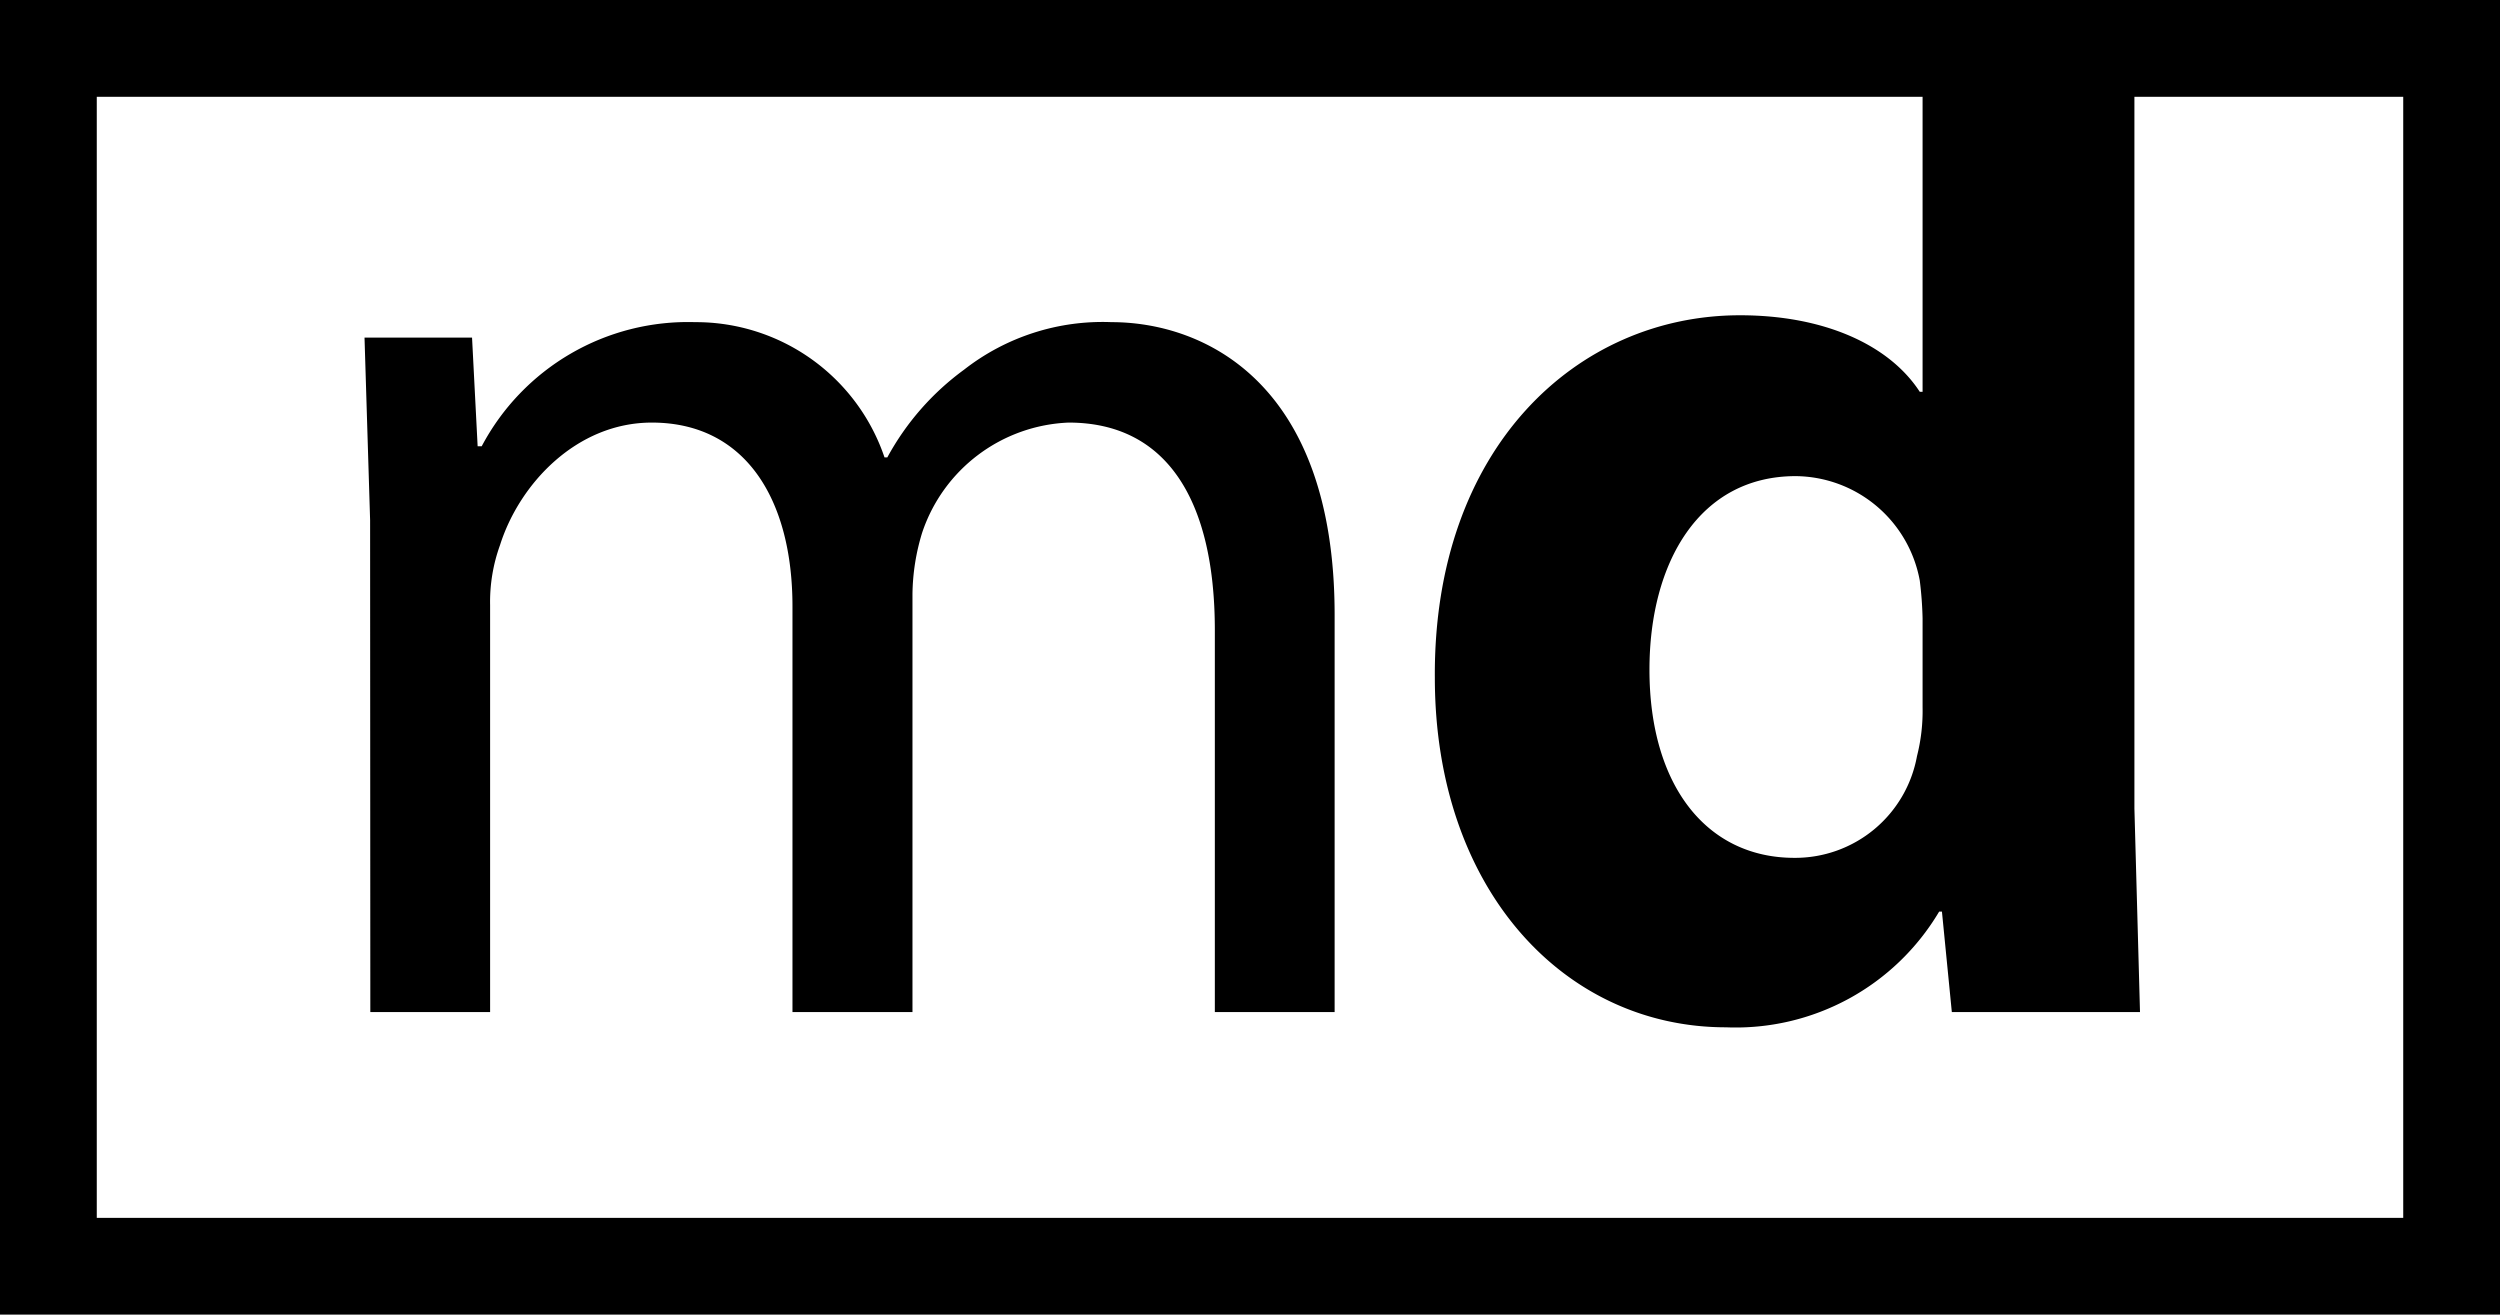
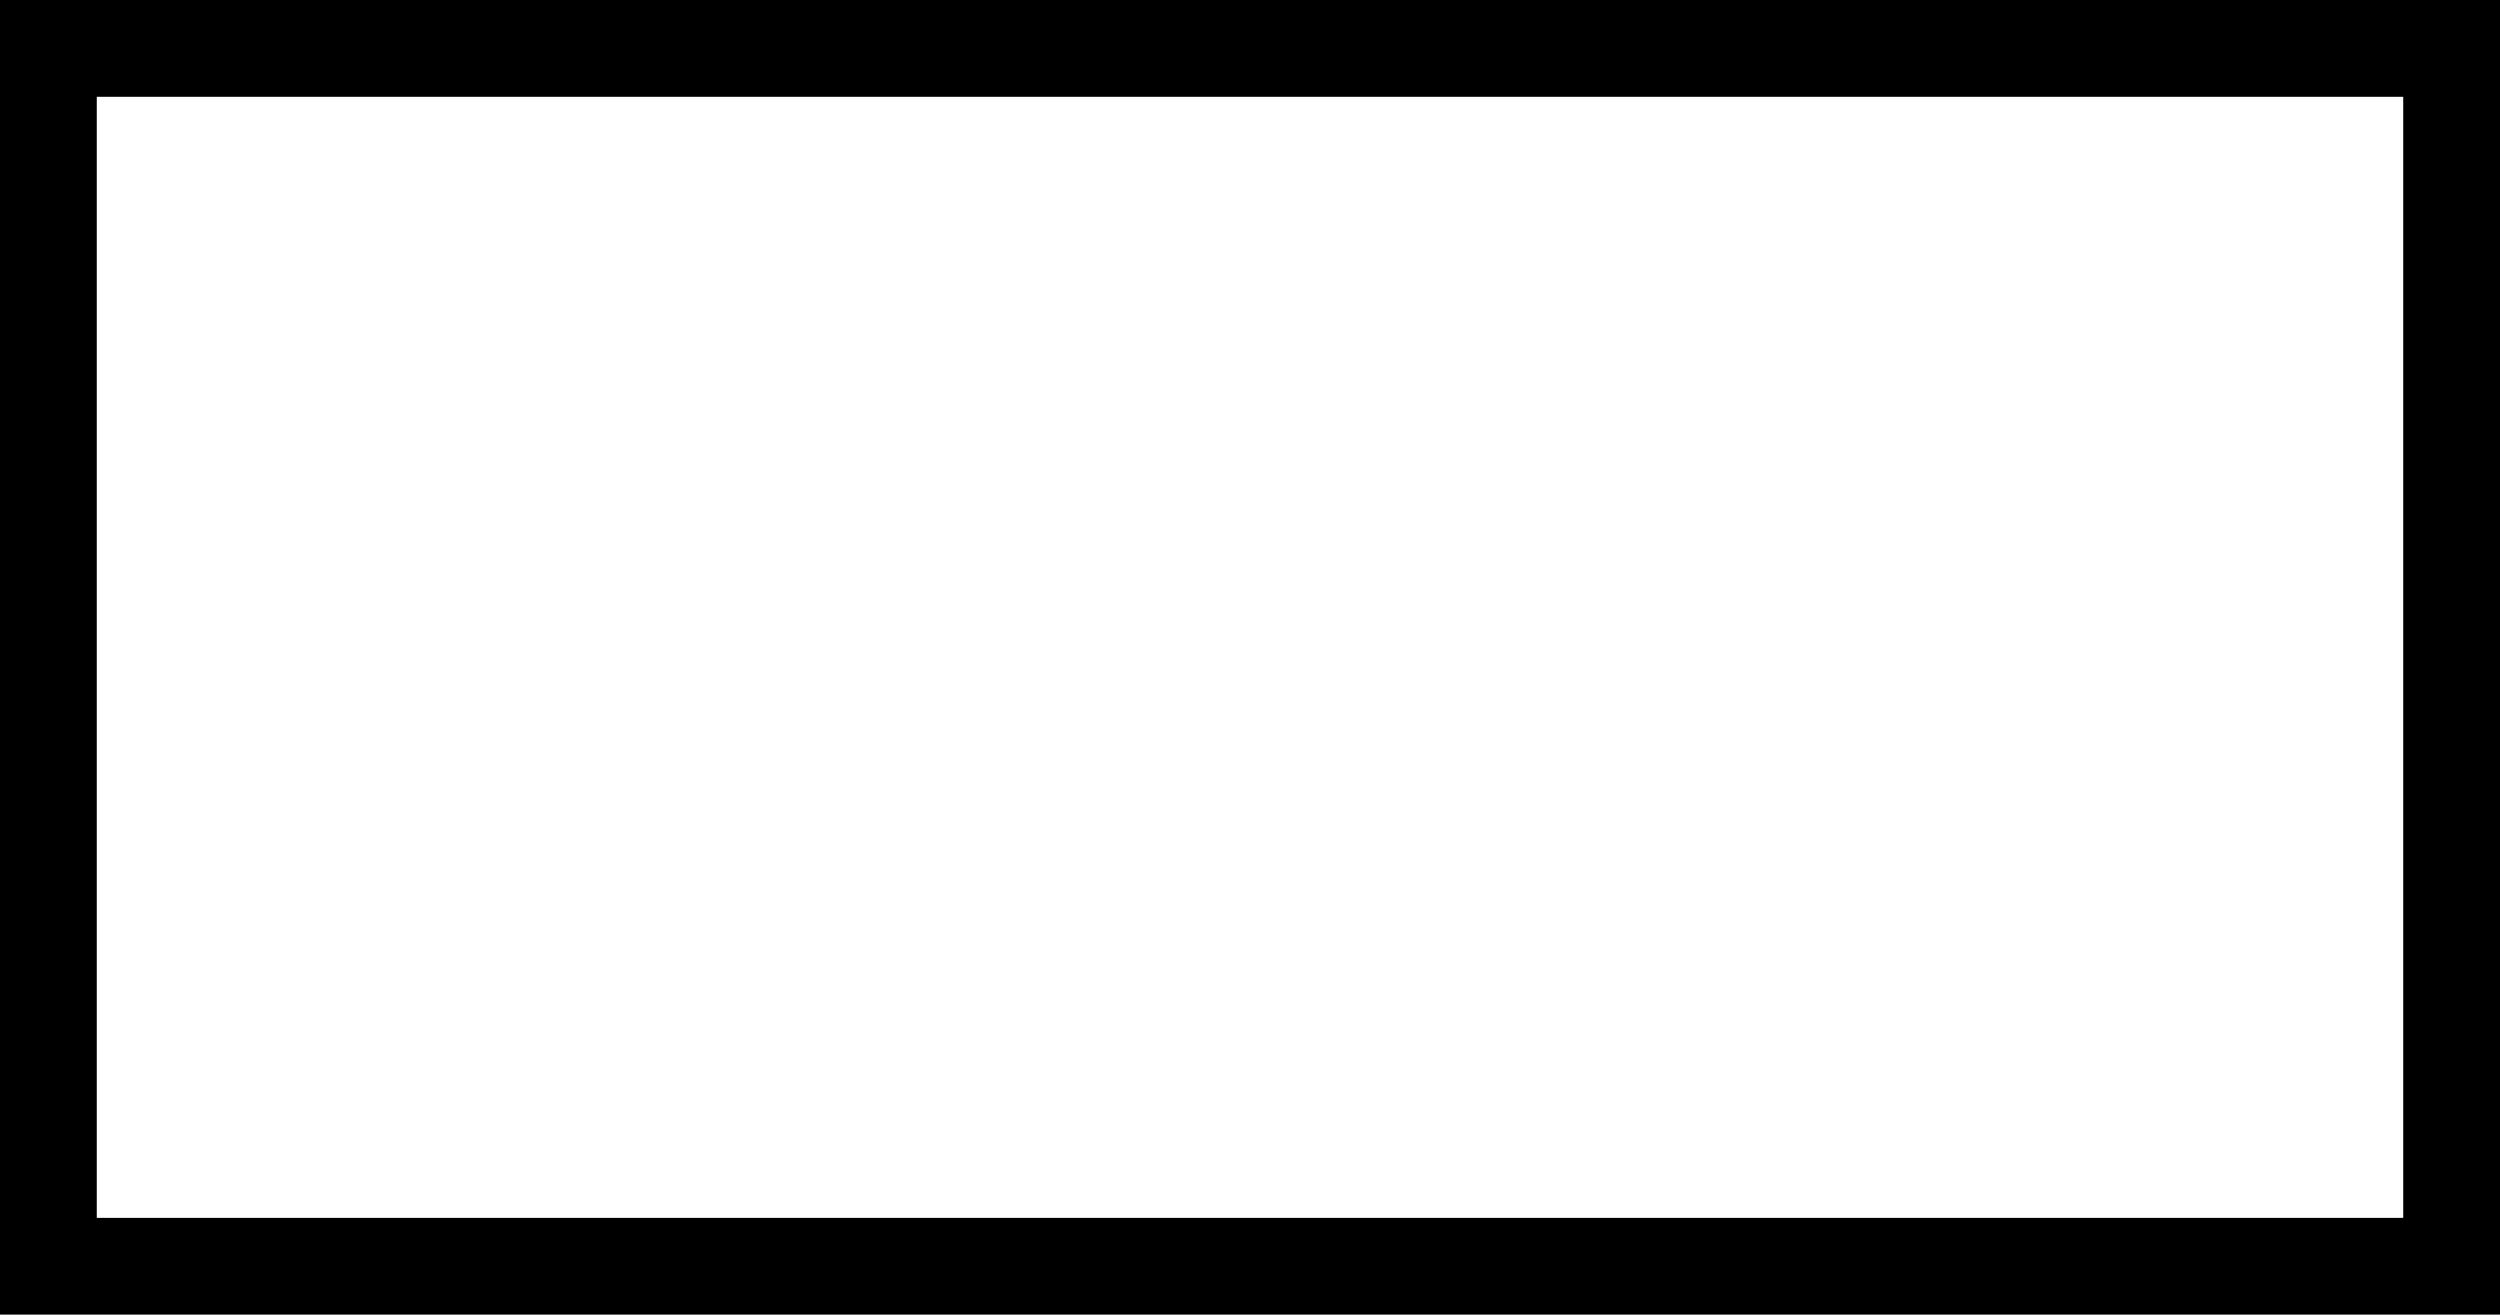
<svg xmlns="http://www.w3.org/2000/svg" viewBox="0 0 116.25 61.13">
  <path fill="none" stroke="#000" stroke-width="4.5" d="M2.25 2.25H114v56.63H2.25z" />
-   <path d="m17.21 24.19-.26-8.49h5l.26 5.05h.19a10.85 10.85 0 0 1 9.92-5.77 9.26 9.26 0 0 1 8.81 6.29h.13a12.33 12.33 0 0 1 3.57-4.08 10.46 10.46 0 0 1 6.86-2.21c4.22 0 10.37 2.73 10.37 13.61v18.47h-5.57V29.31c0-6.1-2.27-9.66-6.8-9.66a7.5 7.5 0 0 0-6.81 5.12 10.06 10.06 0 0 0-.45 2.85v19.44h-5.58V28.2c0-5-2.2-8.55-6.54-8.55-3.5 0-6.16 2.85-7.06 5.7a7.75 7.75 0 0 0-.46 2.79v18.92h-5.57zM99.25 1.05V37.6l.26 9.46h-8.75l-.46-4.67h-.13a11 11 0 0 1-9.91 5.38c-7.52 0-13.54-6.41-13.54-16.26-.07-10.69 6.61-16.85 14.19-16.85 3.89 0 6.93 1.36 8.36 3.56h.13V1.05zm-9.85 27.7a17.17 17.17 0 0 0-.13-1.75 5.92 5.92 0 0 0-5.77-4.86c-4.47 0-6.8 4-6.8 9 0 5.38 2.65 8.75 6.74 8.75a5.76 5.76 0 0 0 5.7-4.73 8.53 8.53 0 0 0 .26-2.27z" />
</svg>